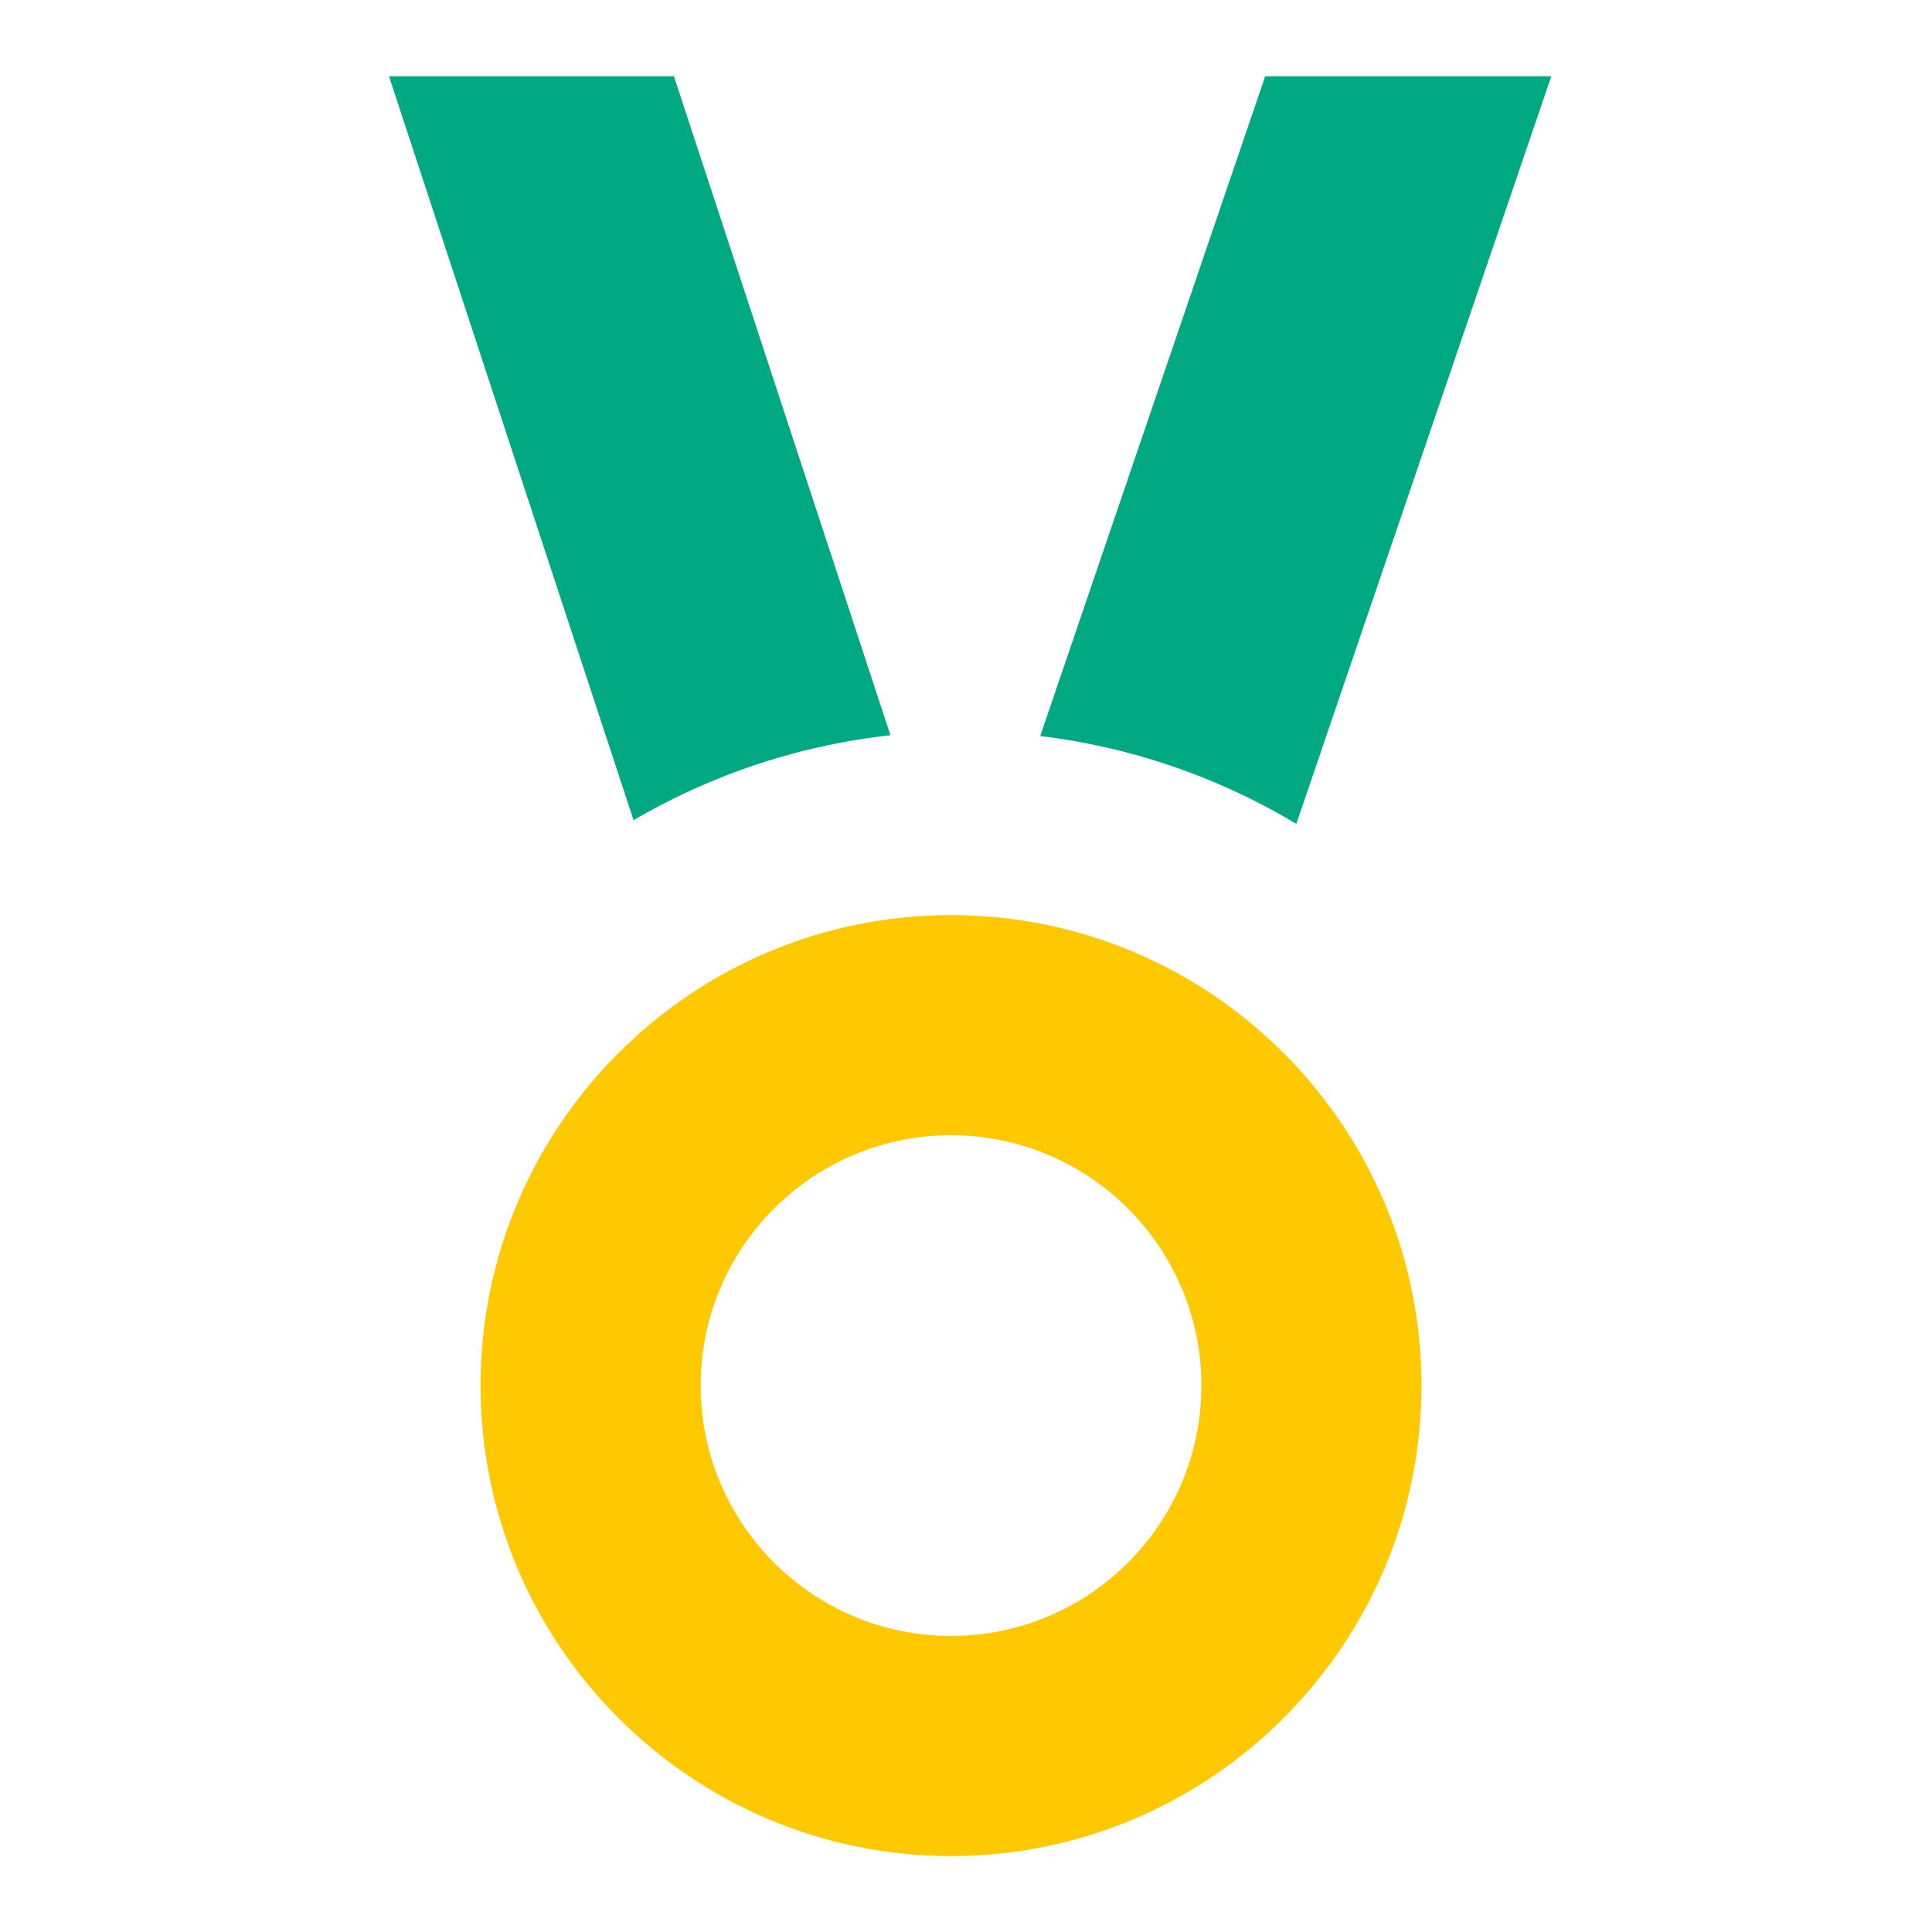
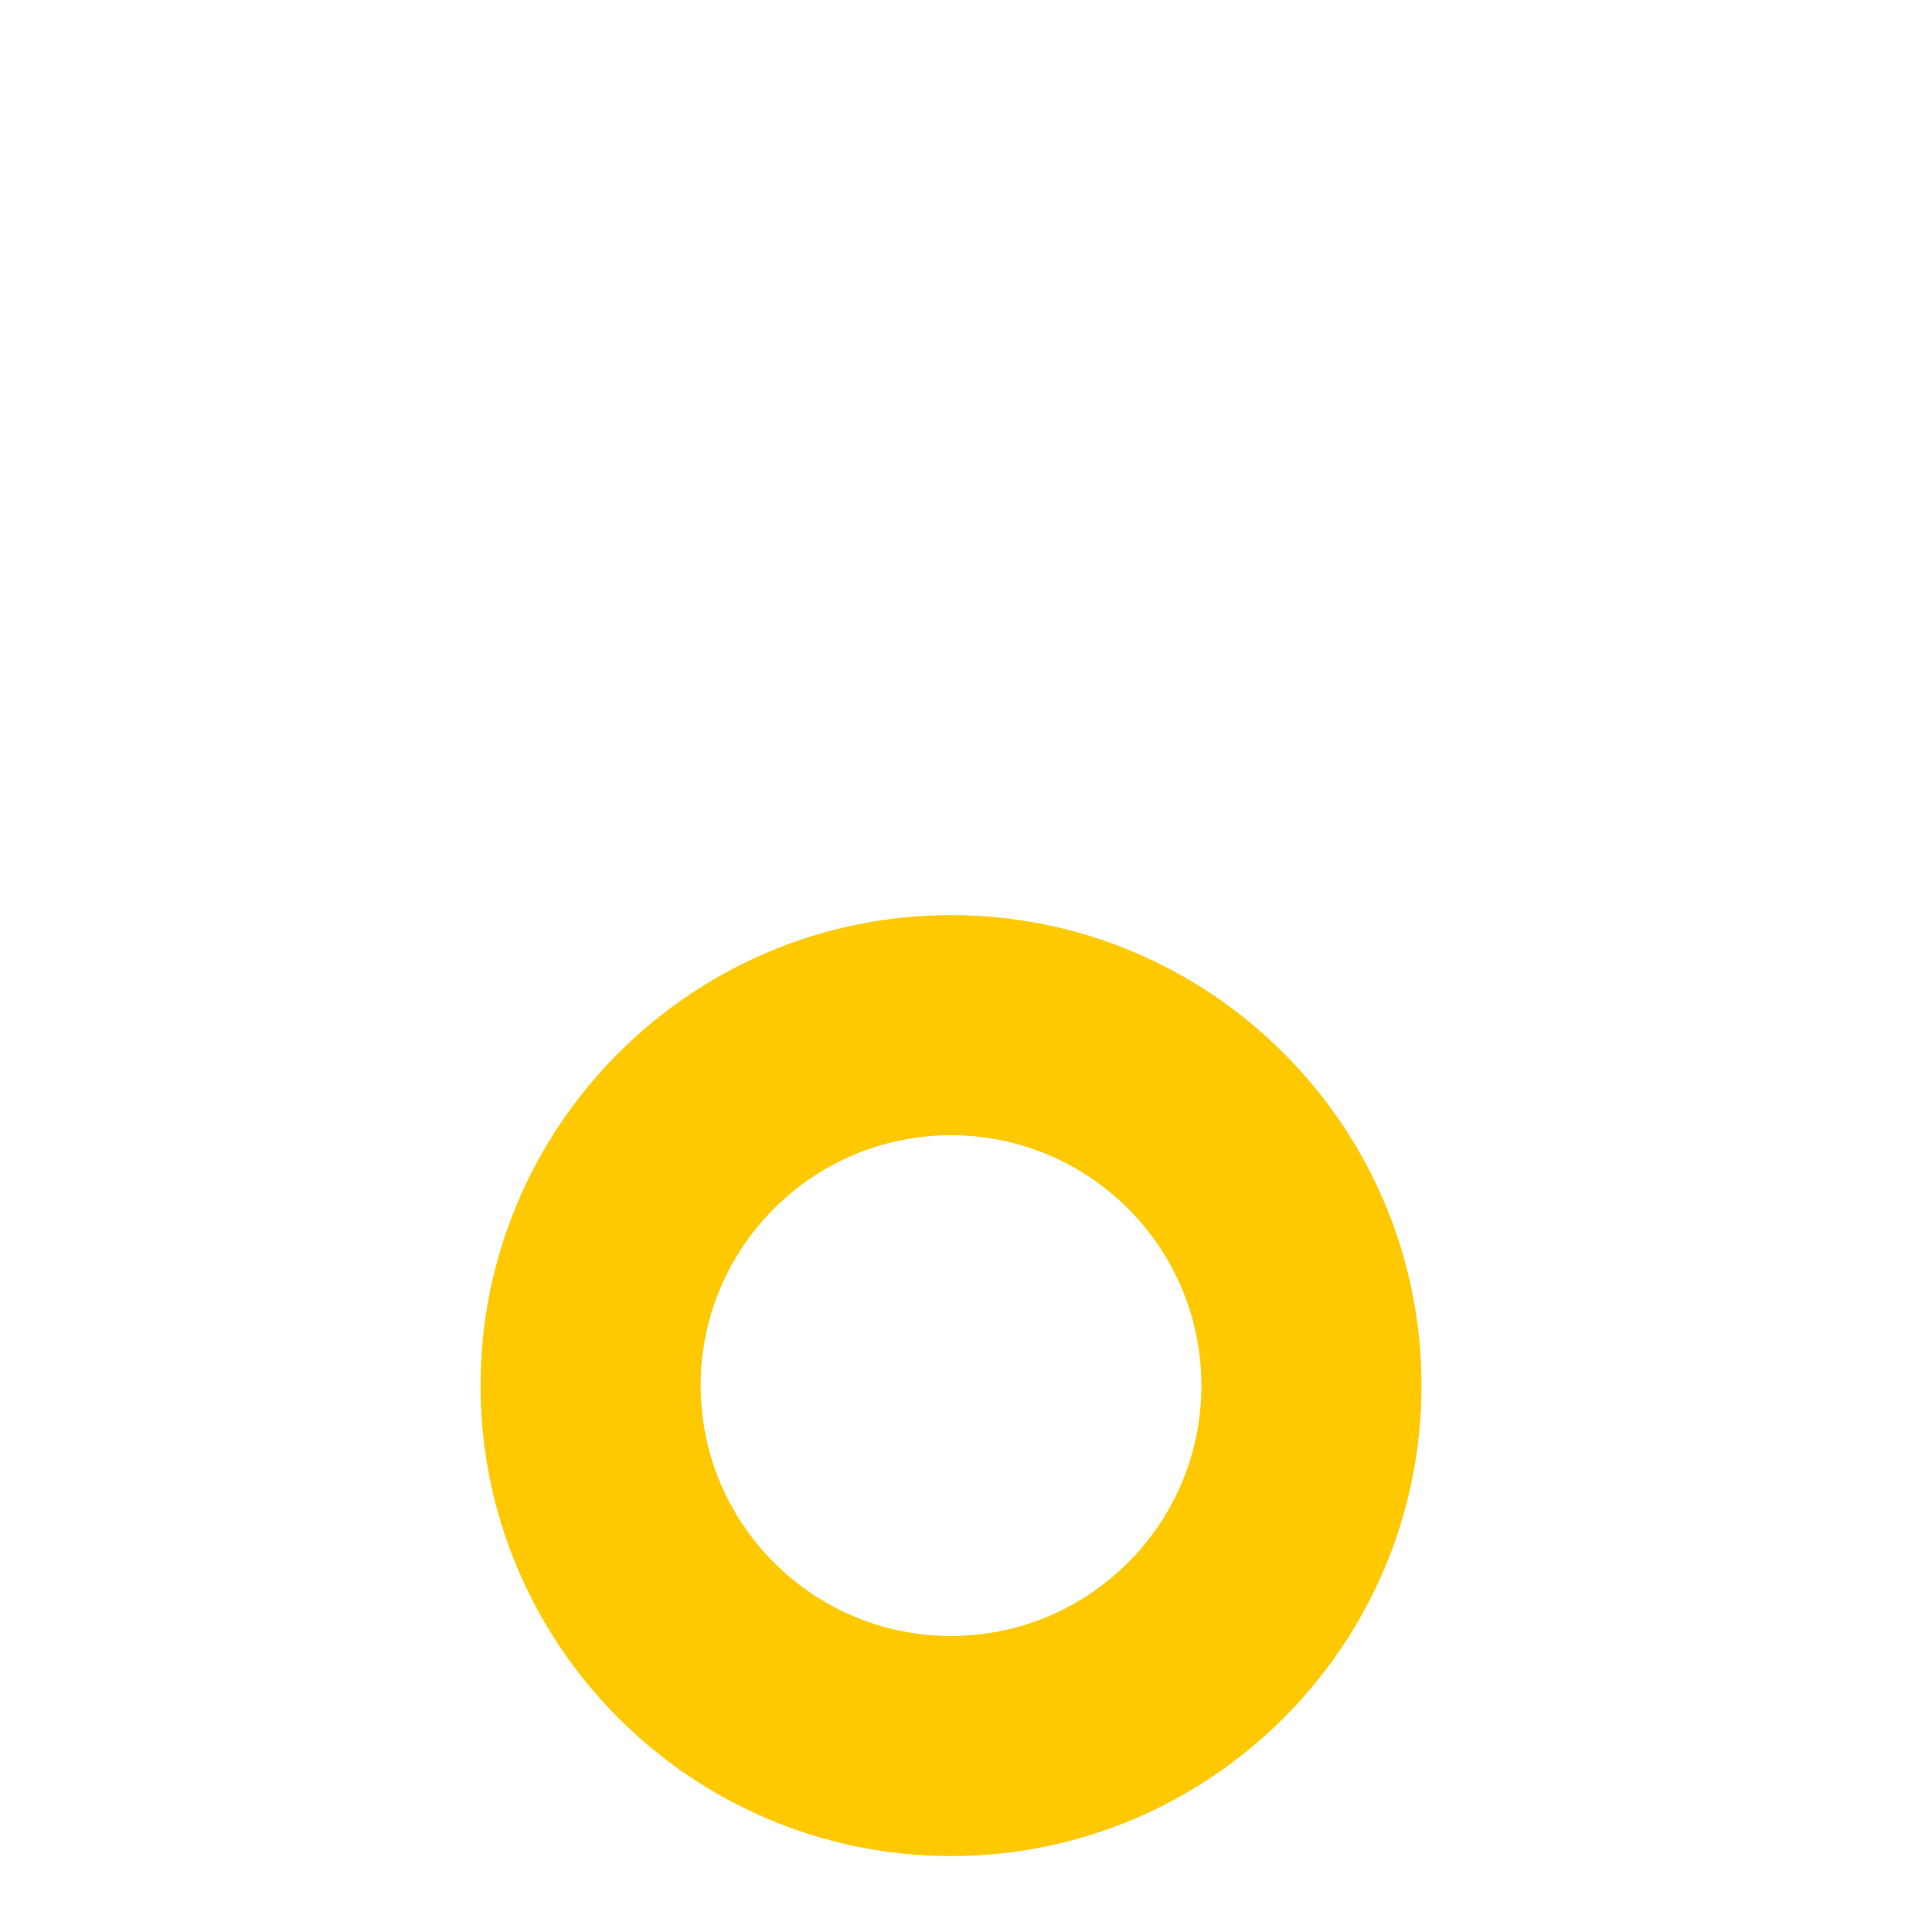
<svg xmlns="http://www.w3.org/2000/svg" xmlns:xlink="http://www.w3.org/1999/xlink" version="1.1" id="fill" x="0px" y="0px" viewBox="0 0 651.3 651.3" style="enable-background:new 0 0 651.3 651.3;" xml:space="preserve">
  <style type="text/css">
	.st0{clip-path:url(#SVGID_00000032616306795775495530000000479308722346968710_);}
	.st1{fill:#01A982;}
	.st2{fill:#FEC901;}
</style>
  <g>
    <defs>
      <path id="SVGID_1_" d="M197.6,286.8c75.9-53.7,177.4-53.7,253.3,0h1.8L563.6,25.7h-494l111,261.1H197.6z" />
    </defs>
    <clipPath id="SVGID_00000120555592267779547960000000064154237904746129_">
      <use xlink:href="#SVGID_1_" style="overflow:visible;" />
    </clipPath>
    <g style="clip-path:url(#SVGID_00000120555592267779547960000000064154237904746129_);">
-       <polygon class="st1" points="367.4,481.8 324.2,467.1 280.9,481.3 123.6,2.8 210.3,-25.7 325,323.4 440.9,-16.5 527.3,13   " />
-     </g>
+       </g>
  </g>
  <path class="st2" d="M320.6,625.7c-87.4,0-158.6-71.1-158.6-158.6s71.1-158.6,158.6-158.6s158.6,71.1,158.6,158.6  S408,625.7,320.6,625.7z M320.6,382.7c-46.6,0-84.4,37.8-84.4,84.4s37.8,84.4,84.4,84.4s84.4-37.8,84.4-84.4  C405,420.5,367.2,382.7,320.6,382.7z" />
</svg>